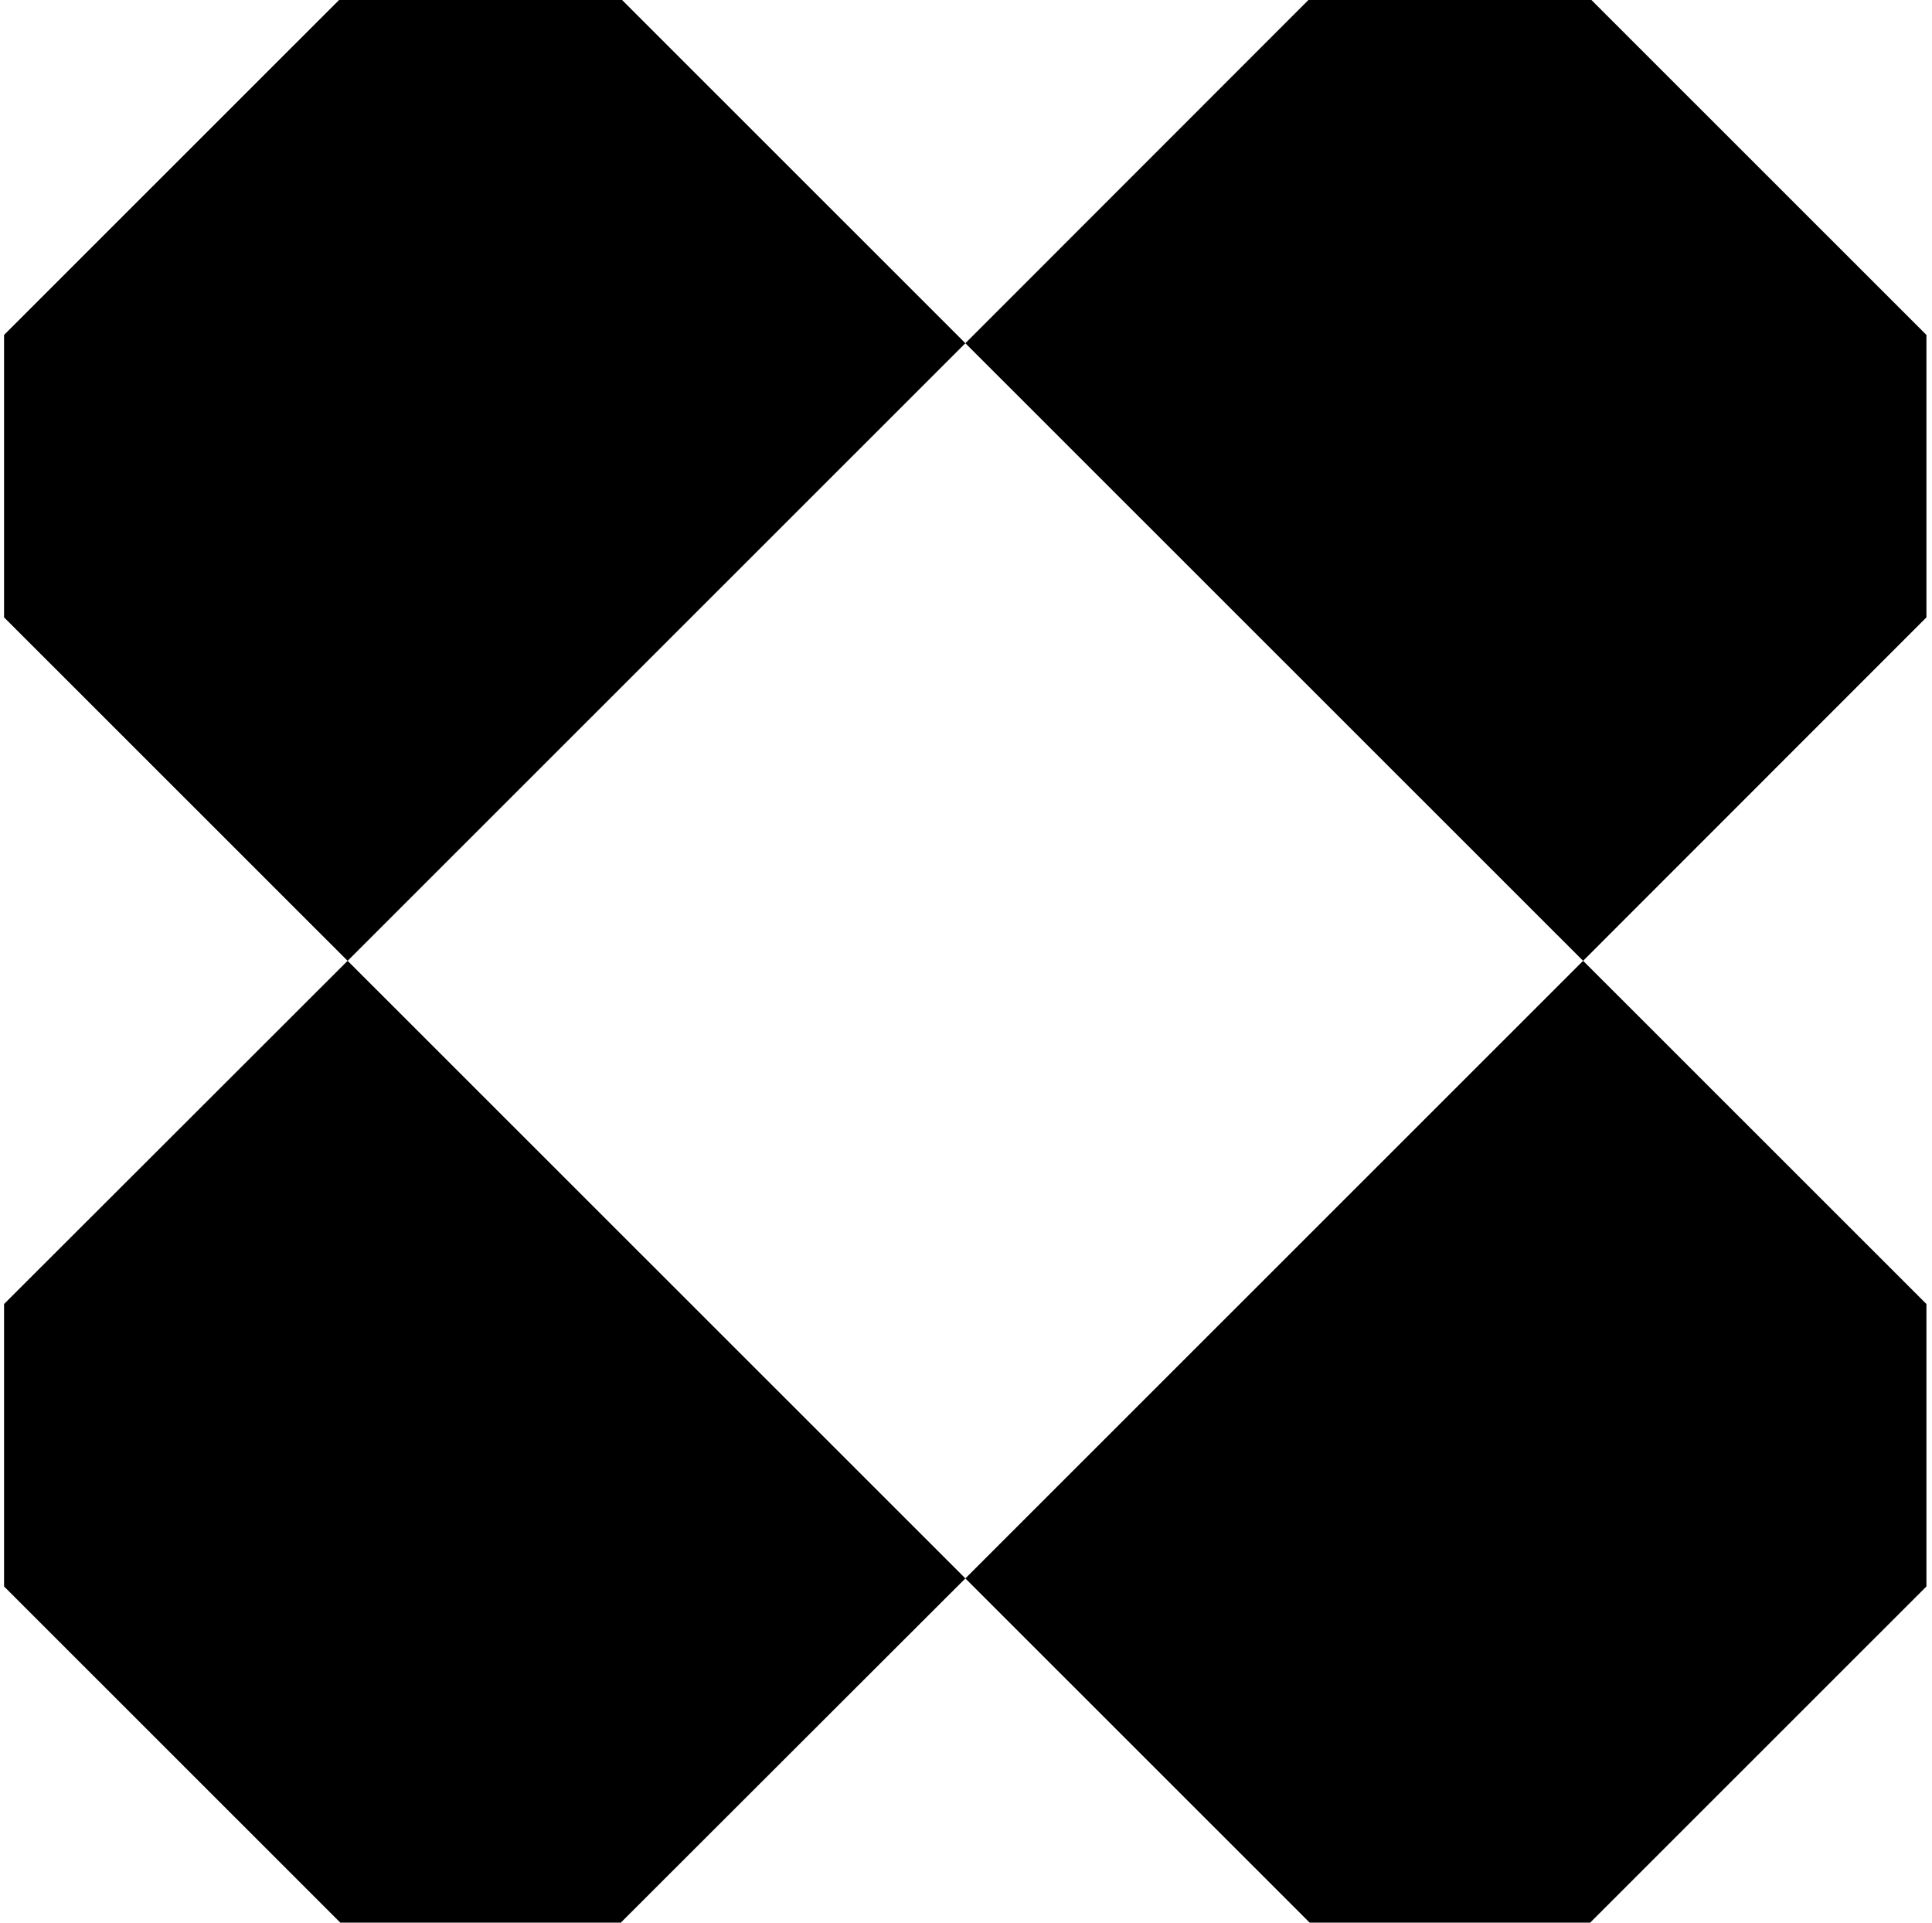
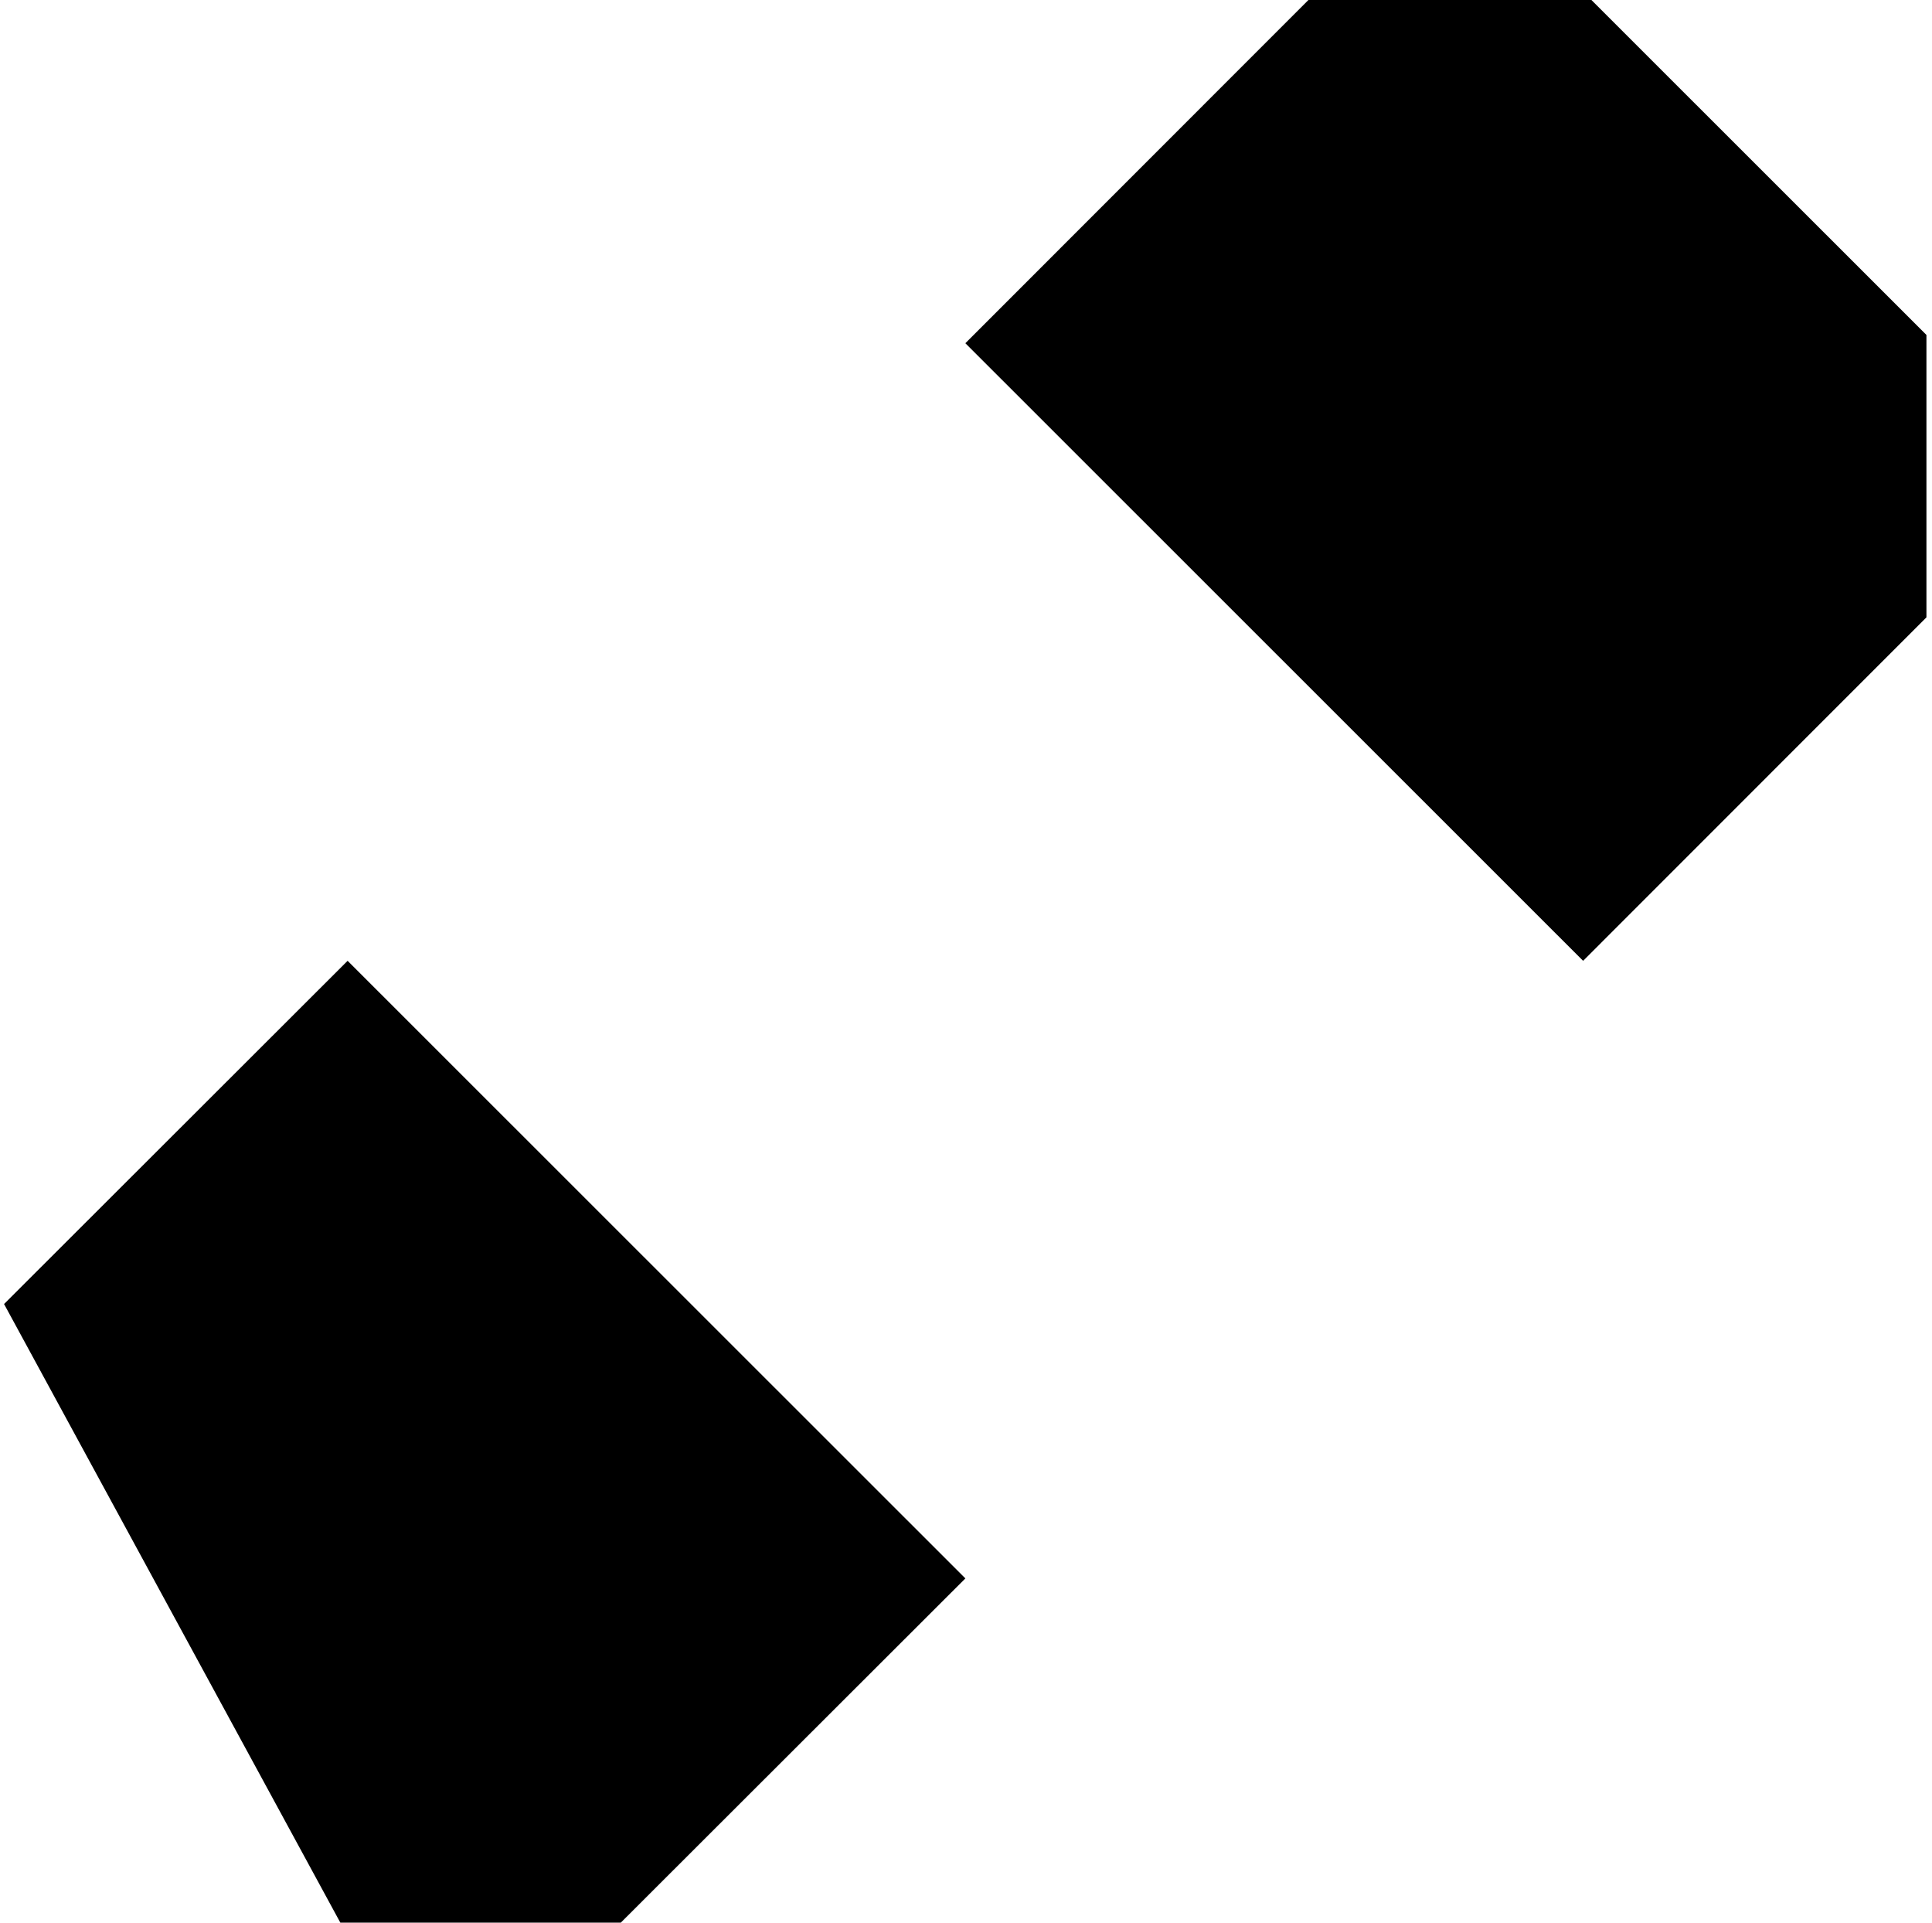
<svg xmlns="http://www.w3.org/2000/svg" width="201" height="200" viewBox="0 0 201 200" fill="none">
-   <path d="M64.718 0H35.276L0.422 34.841V64.219L36.165 99.948L100.435 35.703L64.718 0Z" fill="black" />
-   <path d="M136.255 199.998H165.436L200.421 165.026V135.648L164.703 99.945L100.434 164.19L136.255 199.998Z" fill="black" />
-   <path d="M0.422 135.648V165.026L35.407 199.998H64.587L100.435 164.19L36.165 99.945L0.422 135.648Z" fill="black" />
+   <path d="M0.422 135.648L35.407 199.998H64.587L100.435 164.19L36.165 99.945L0.422 135.648Z" fill="black" />
  <path d="M200.421 34.841L165.566 0H136.124L100.434 35.703L164.703 99.948L200.421 64.219V34.841Z" fill="black" />
</svg>